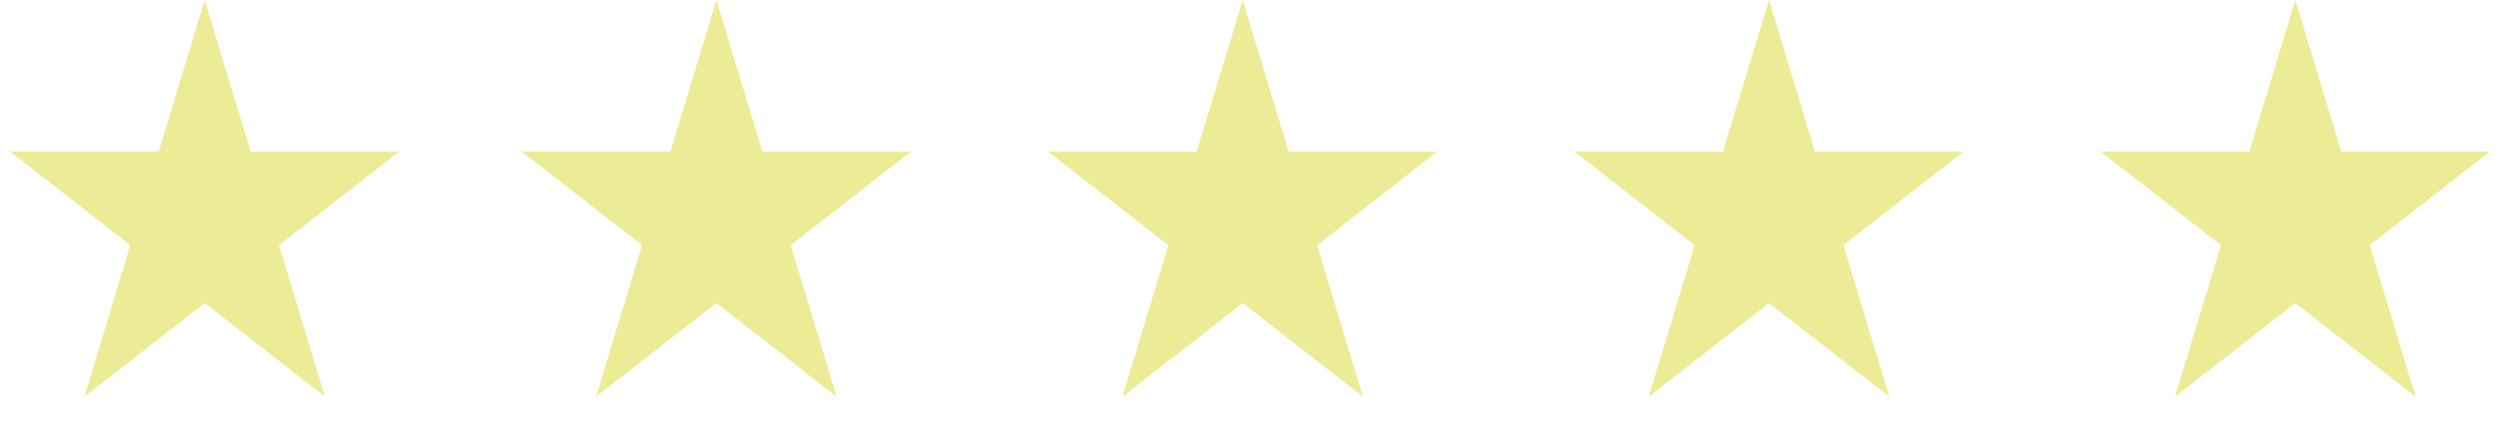
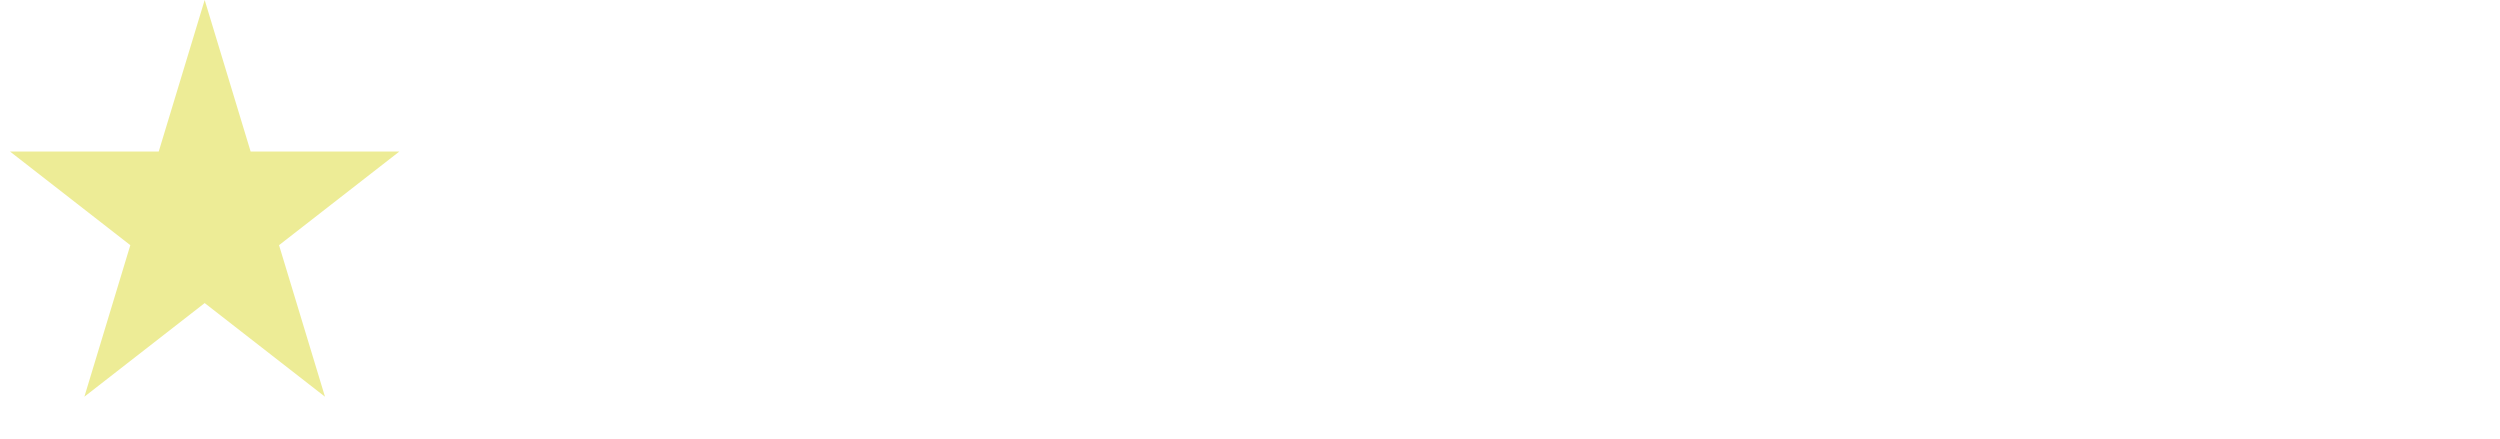
<svg xmlns="http://www.w3.org/2000/svg" width="171" height="30" viewBox="0 0 171 30" fill="none">
  <path d="M14 0L17.143 10.365H27.315L19.086 16.77L22.229 27.135L14 20.73L5.771 27.135L8.914 16.77L0.685 10.365H10.857L14 0Z" fill="#EDEC96" />
-   <path d="M49 0L52.143 10.365H62.315L54.086 16.77L57.229 27.135L49 20.73L40.771 27.135L43.914 16.77L35.685 10.365H45.857L49 0Z" fill="#EDEC96" />
-   <path d="M85 0L88.143 10.365H98.315L90.086 16.77L93.229 27.135L85 20.73L76.771 27.135L79.914 16.77L71.685 10.365H81.857L85 0Z" fill="#EDEC96" />
-   <path d="M121 0L124.143 10.365H134.315L126.086 16.77L129.229 27.135L121 20.73L112.771 27.135L115.914 16.77L107.685 10.365H117.857L121 0Z" fill="#EDEC96" />
-   <path d="M157 0L160.143 10.365H170.315L162.086 16.77L165.229 27.135L157 20.73L148.771 27.135L151.914 16.77L143.685 10.365H153.857L157 0Z" fill="#EDEC96" />
</svg>